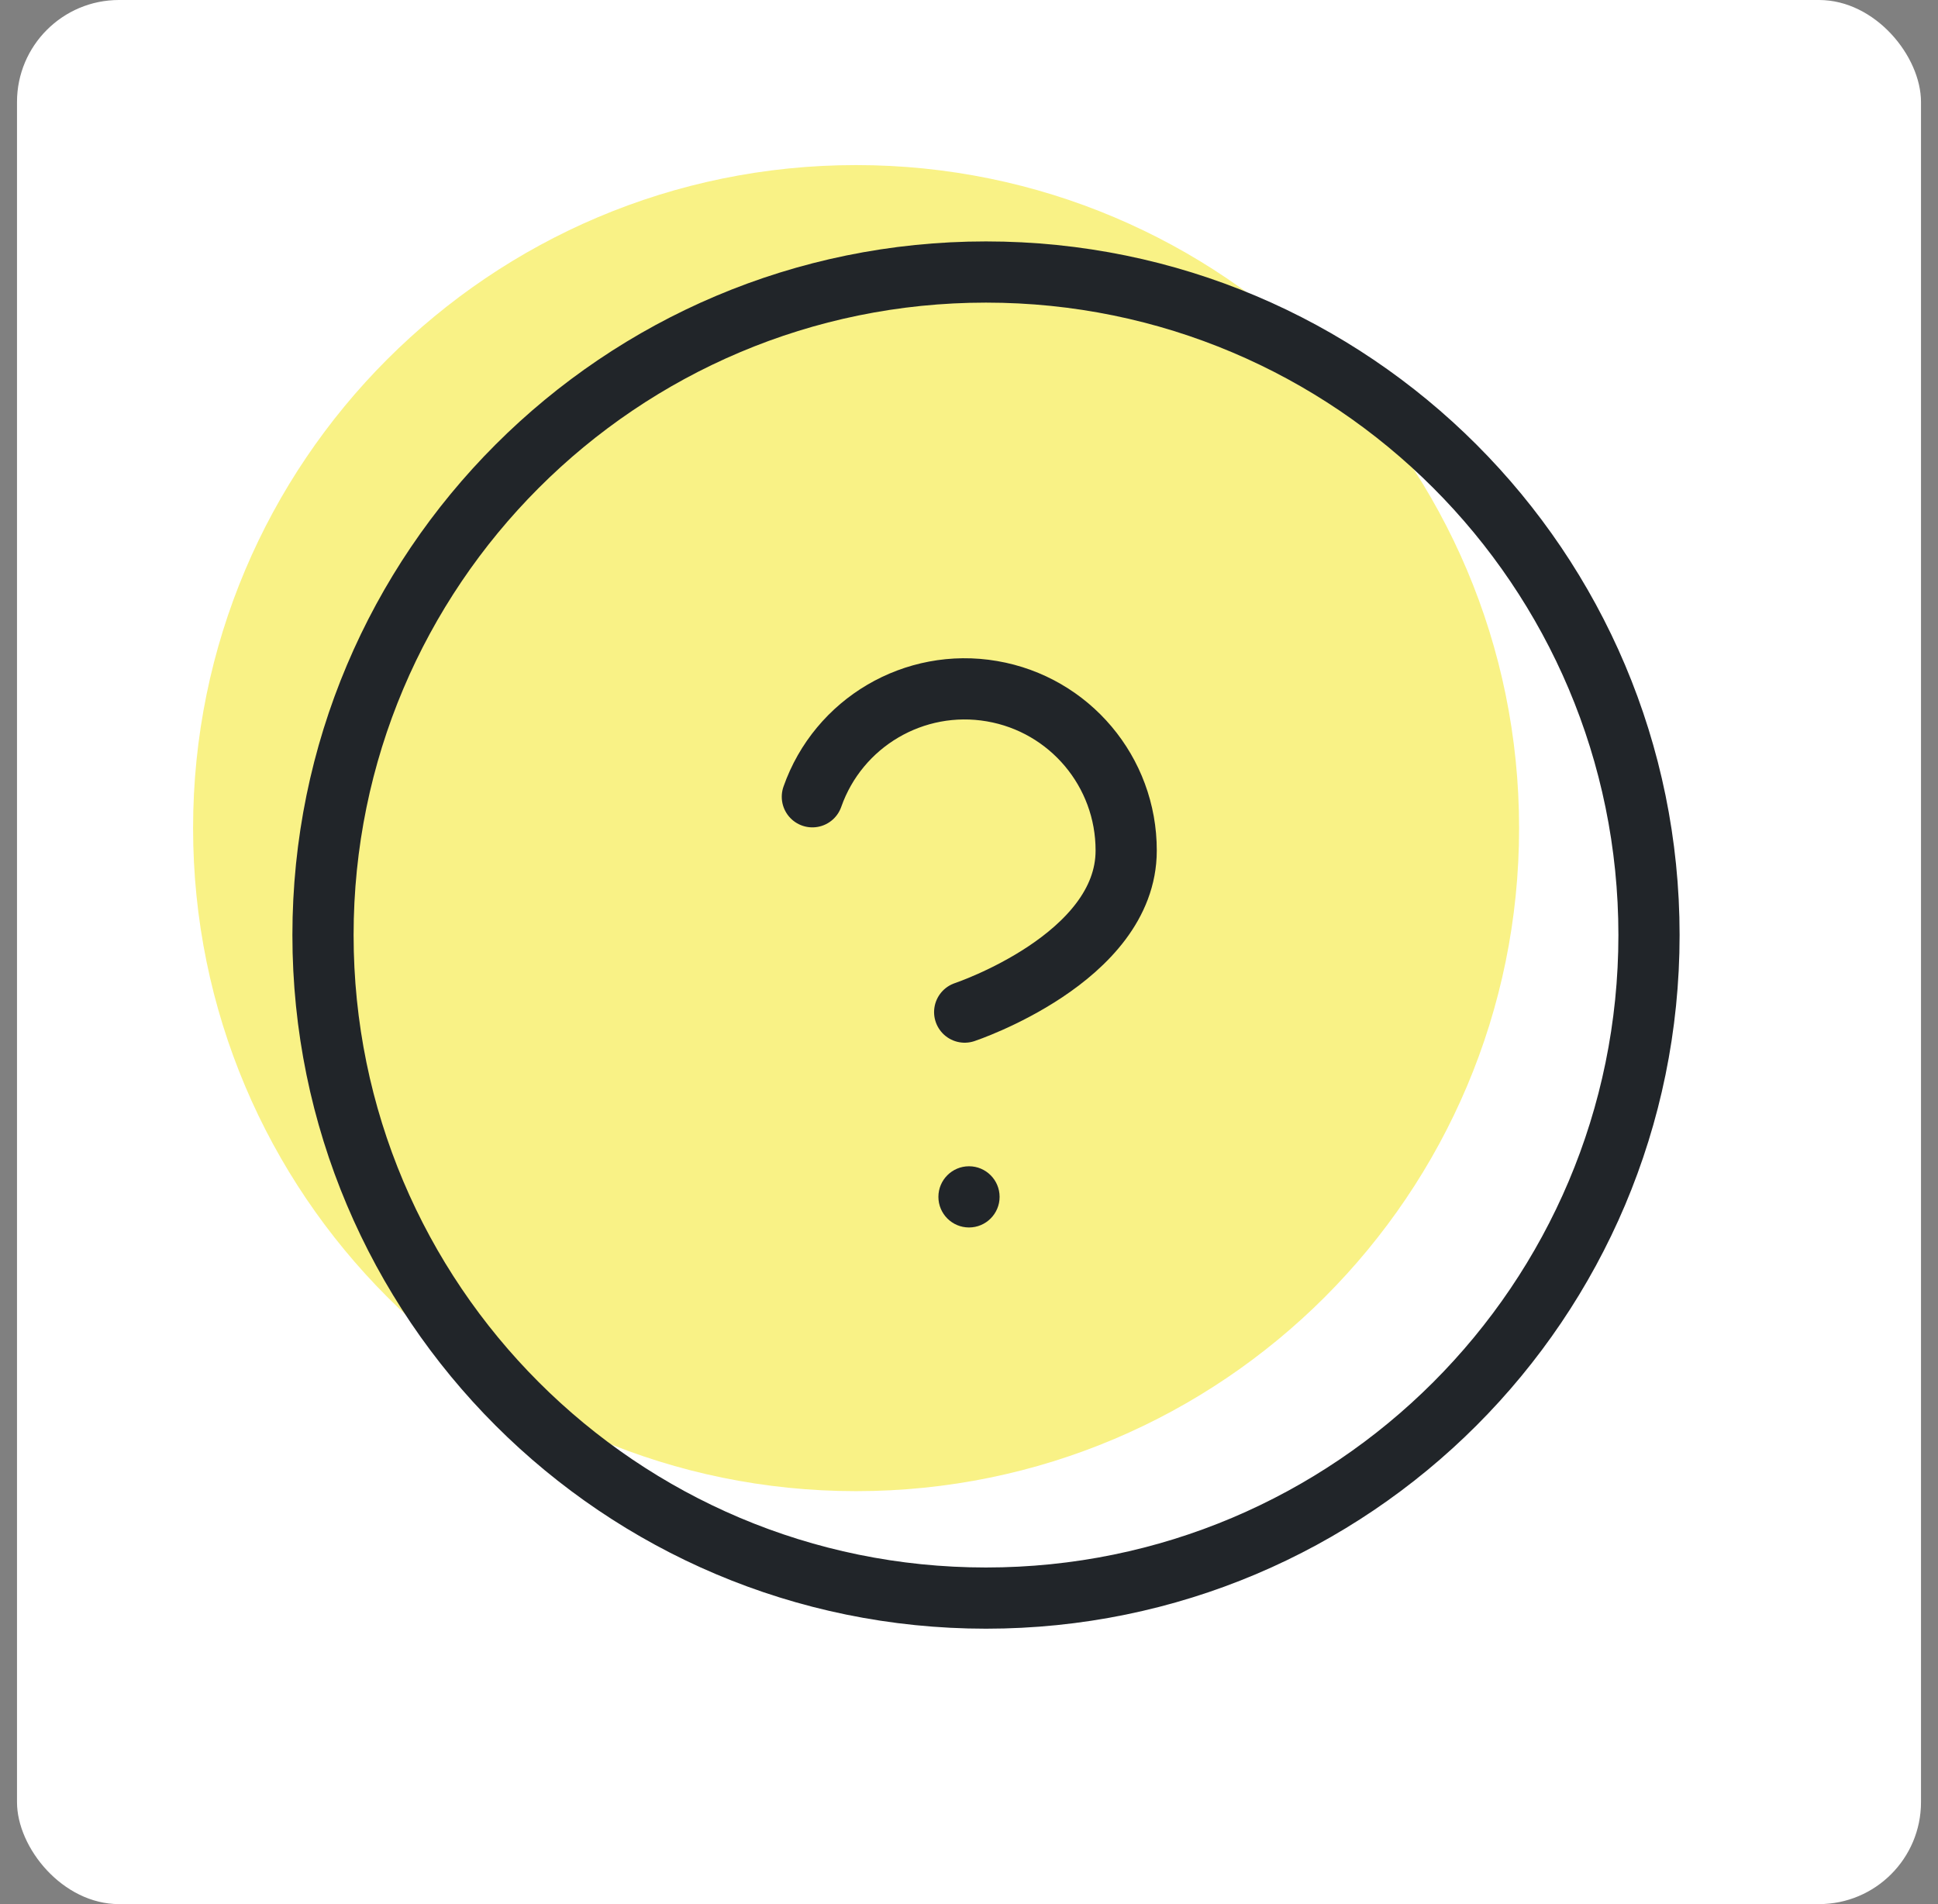
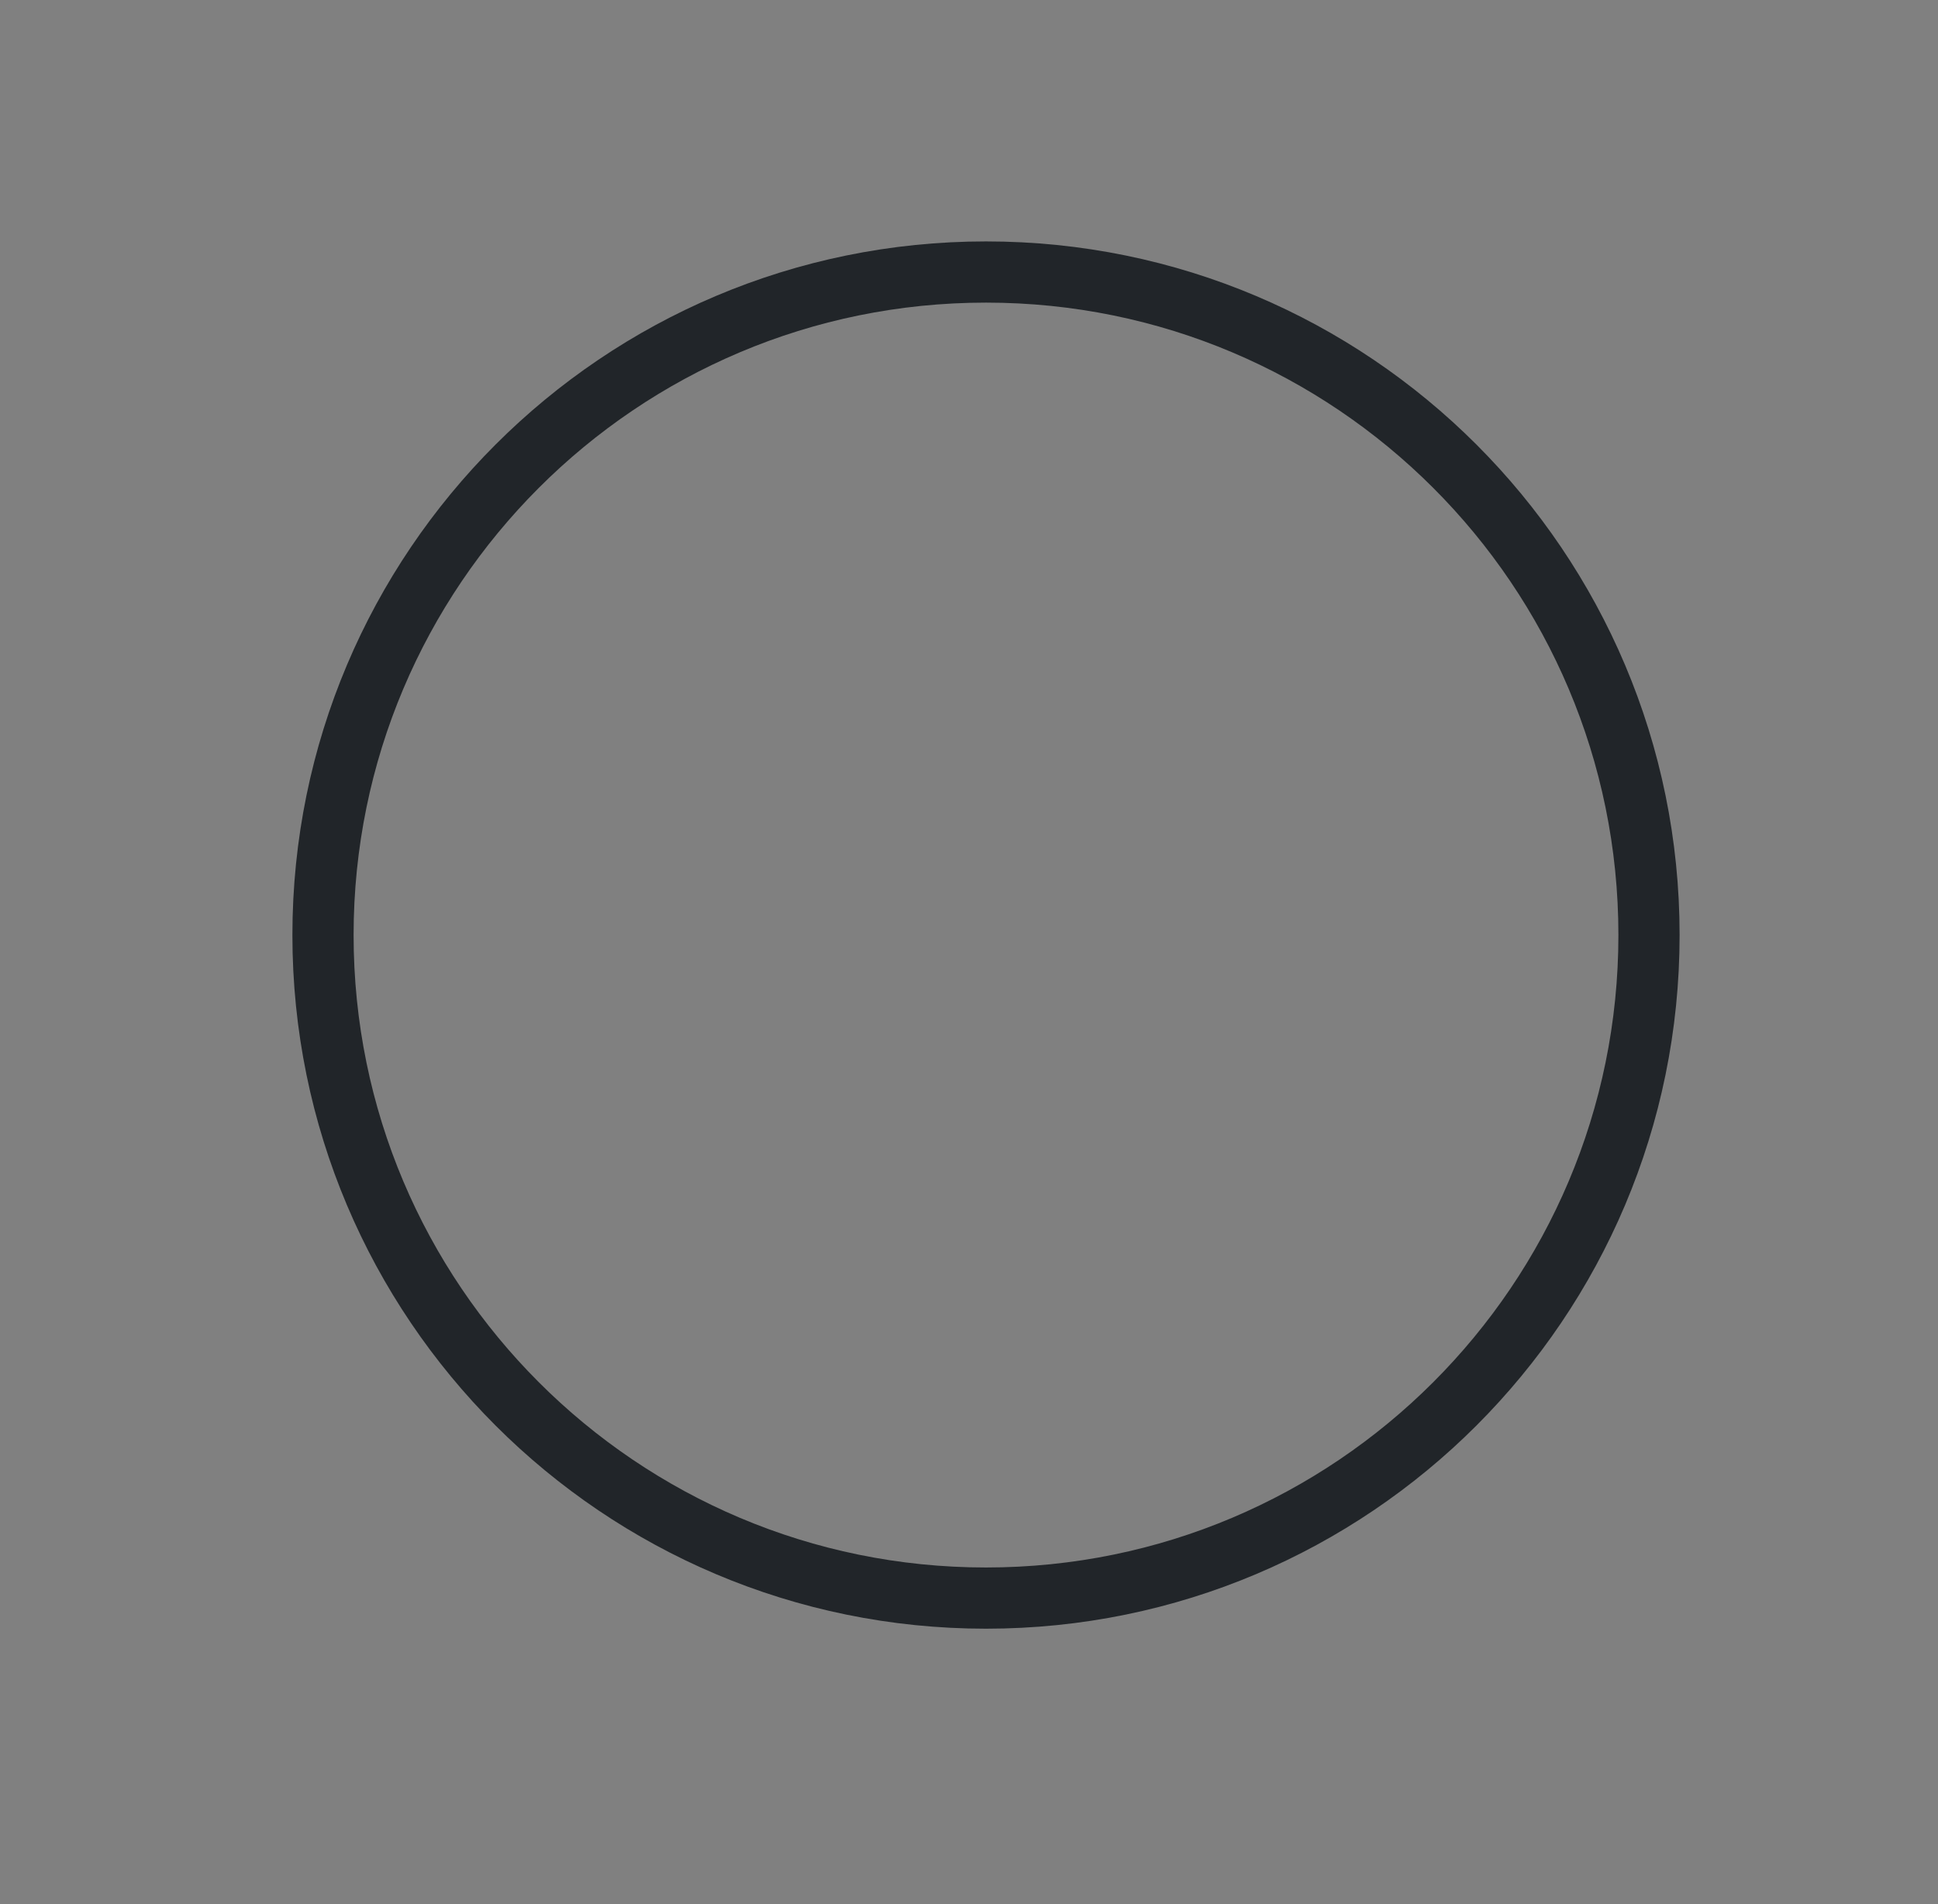
<svg xmlns="http://www.w3.org/2000/svg" width="57" height="56" viewBox="0 0 57 56" fill="none">
  <rect x="0" y="0" width="57" height="56" fill="#808080" stroke="none" />
-   <rect x="0.5" width="56" height="56" rx="3" fill="white" />
-   <path fill-rule="evenodd" clip-rule="evenodd" d="M25.179 43.855C35.949 43.855 44.679 35.125 44.679 24.355C44.679 13.586 35.949 4.855 25.179 4.855C14.409 4.855 5.679 13.586 5.679 24.355C5.679 35.125 14.409 43.855 25.179 43.855Z" fill="#F9F286" />
-   <path d="M23.893 23.433C24.661 21.248 26.894 19.936 29.176 20.328C31.459 20.719 33.127 22.7 33.123 25.016C33.123 28.183 28.373 29.766 28.373 29.766" stroke="#212529" stroke-width="1.8" stroke-linecap="round" stroke-linejoin="round" />
  <path fill-rule="evenodd" clip-rule="evenodd" d="M29 47C39.77 47 48.5 38.27 48.5 27.5C48.5 16.73 39.77 8 29 8C18.231 8 9.5 16.73 9.5 27.5C9.5 38.27 18.231 47 29 47Z" stroke="#212529" stroke-width="1.8" stroke-linecap="round" stroke-linejoin="round" />
-   <circle cx="28.5" cy="35.2" r="0.9" fill="#212529" />
</svg>